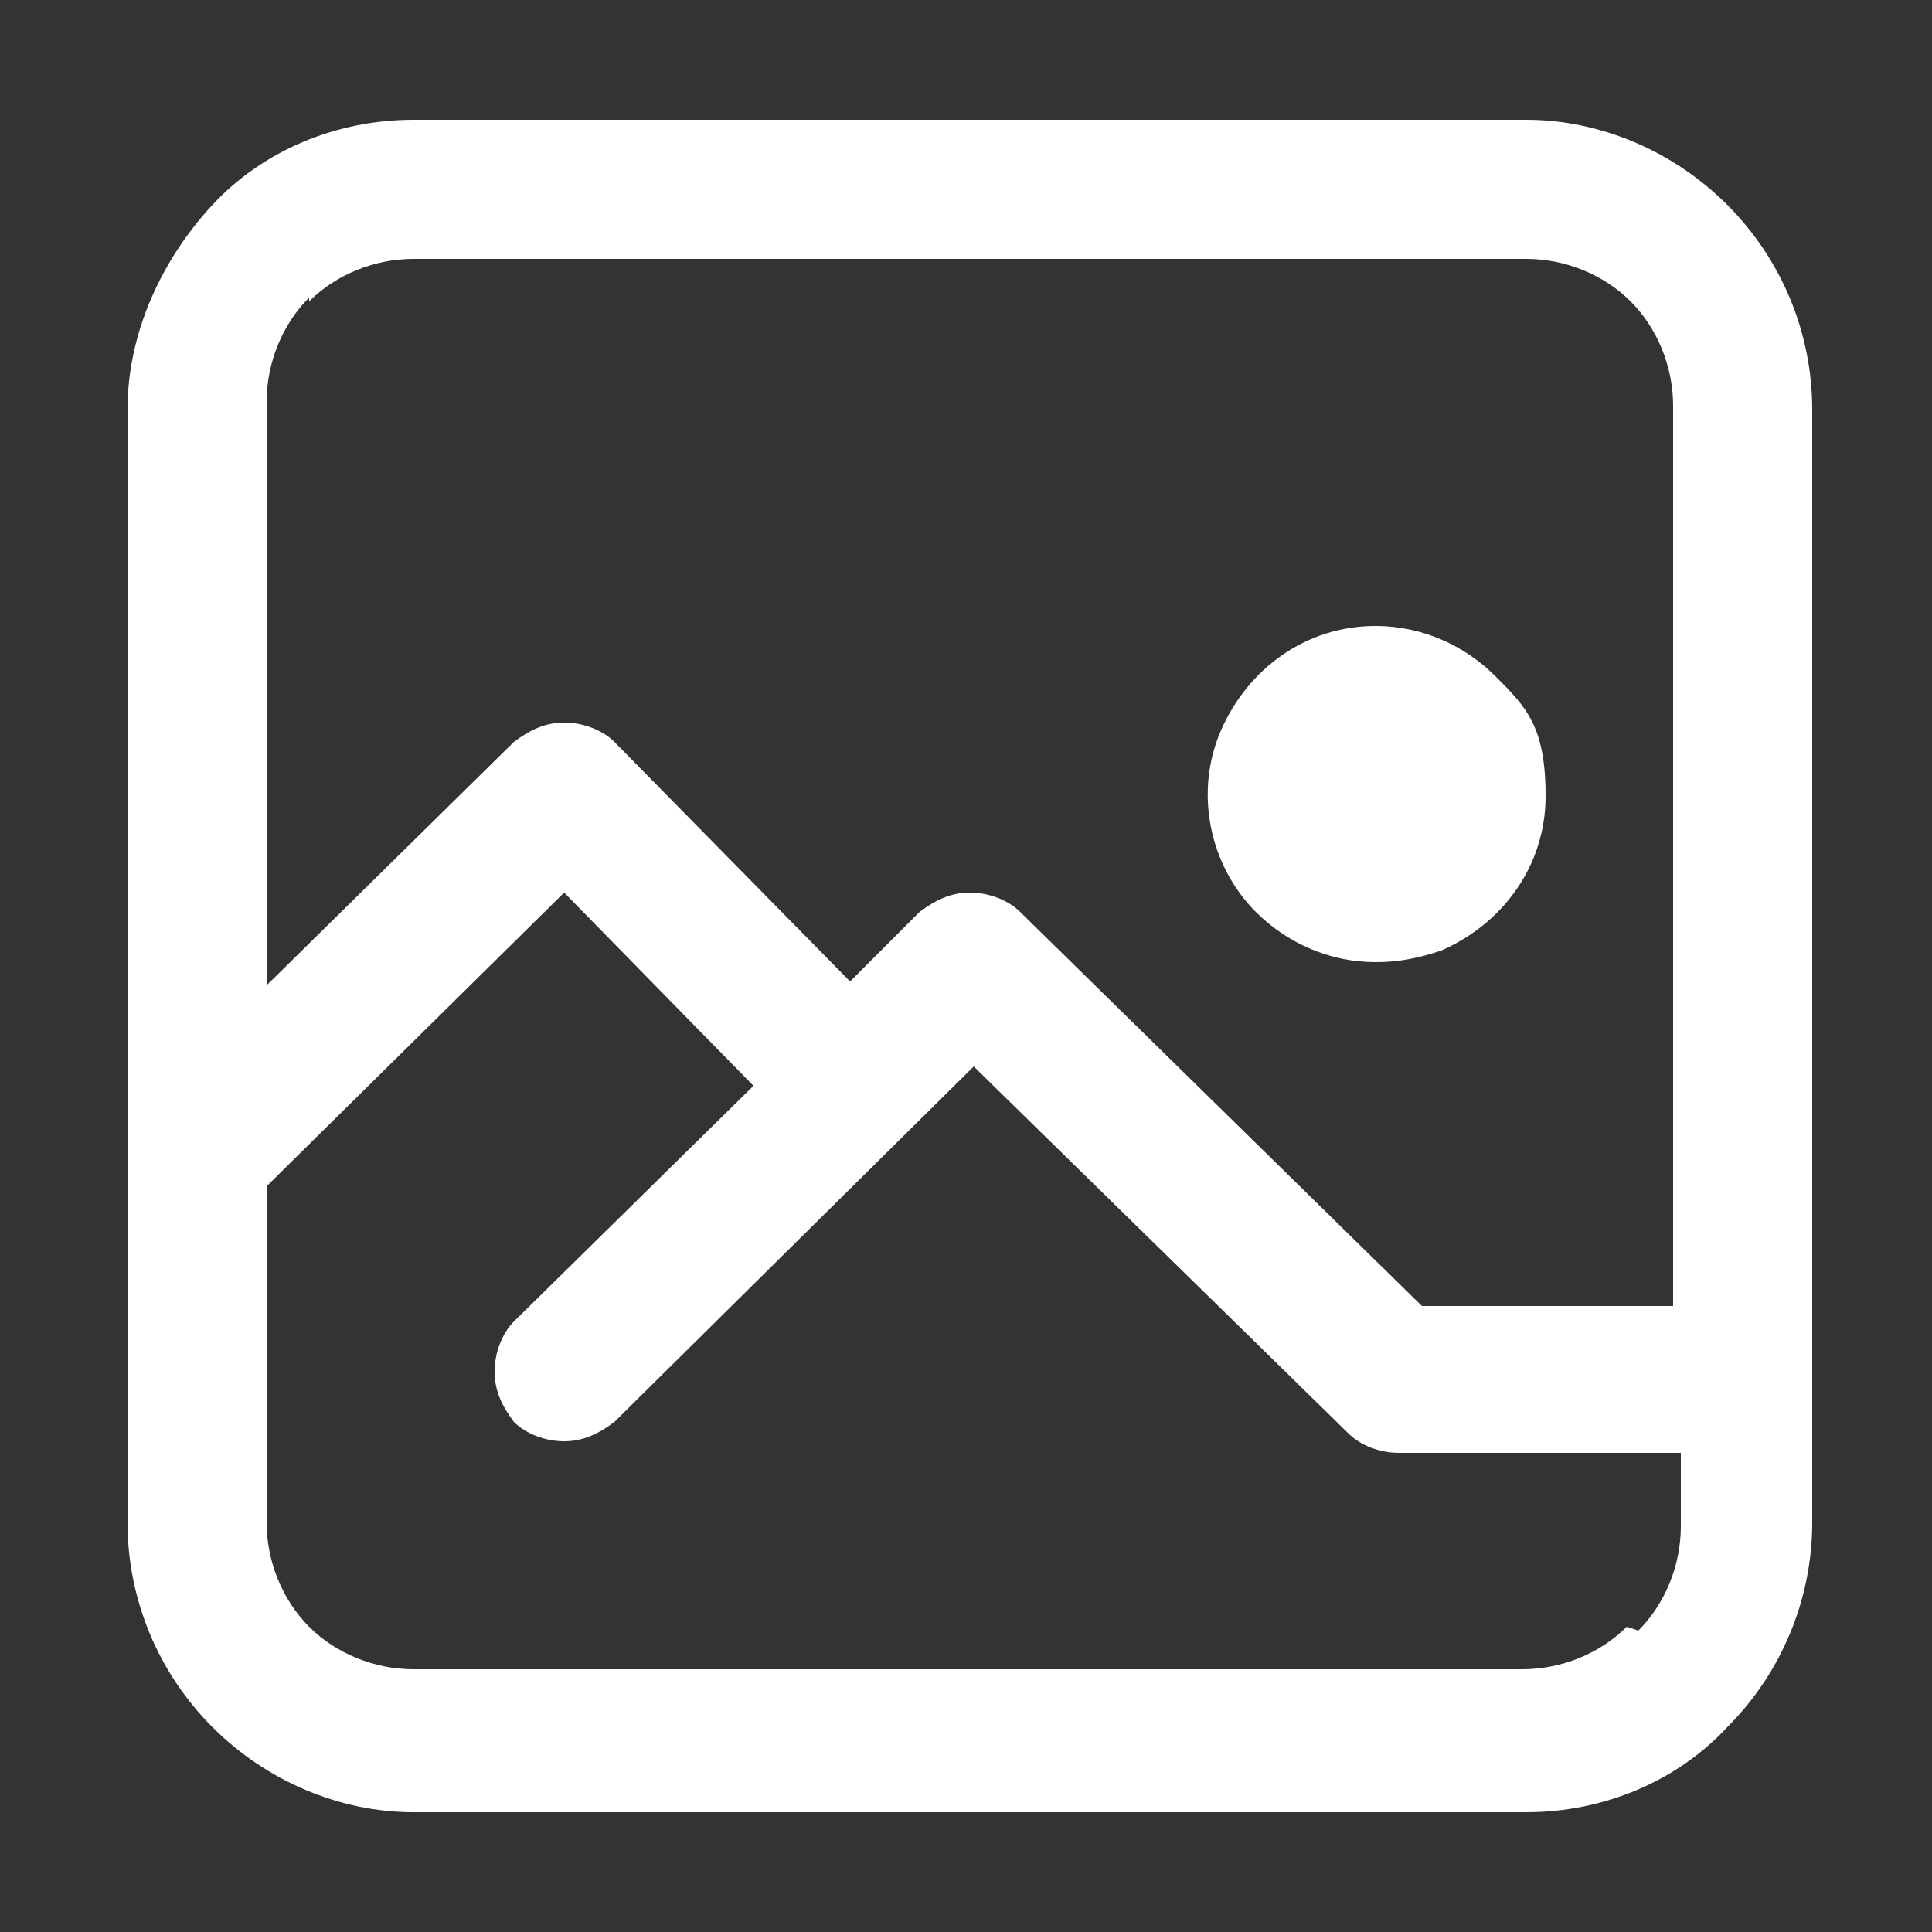
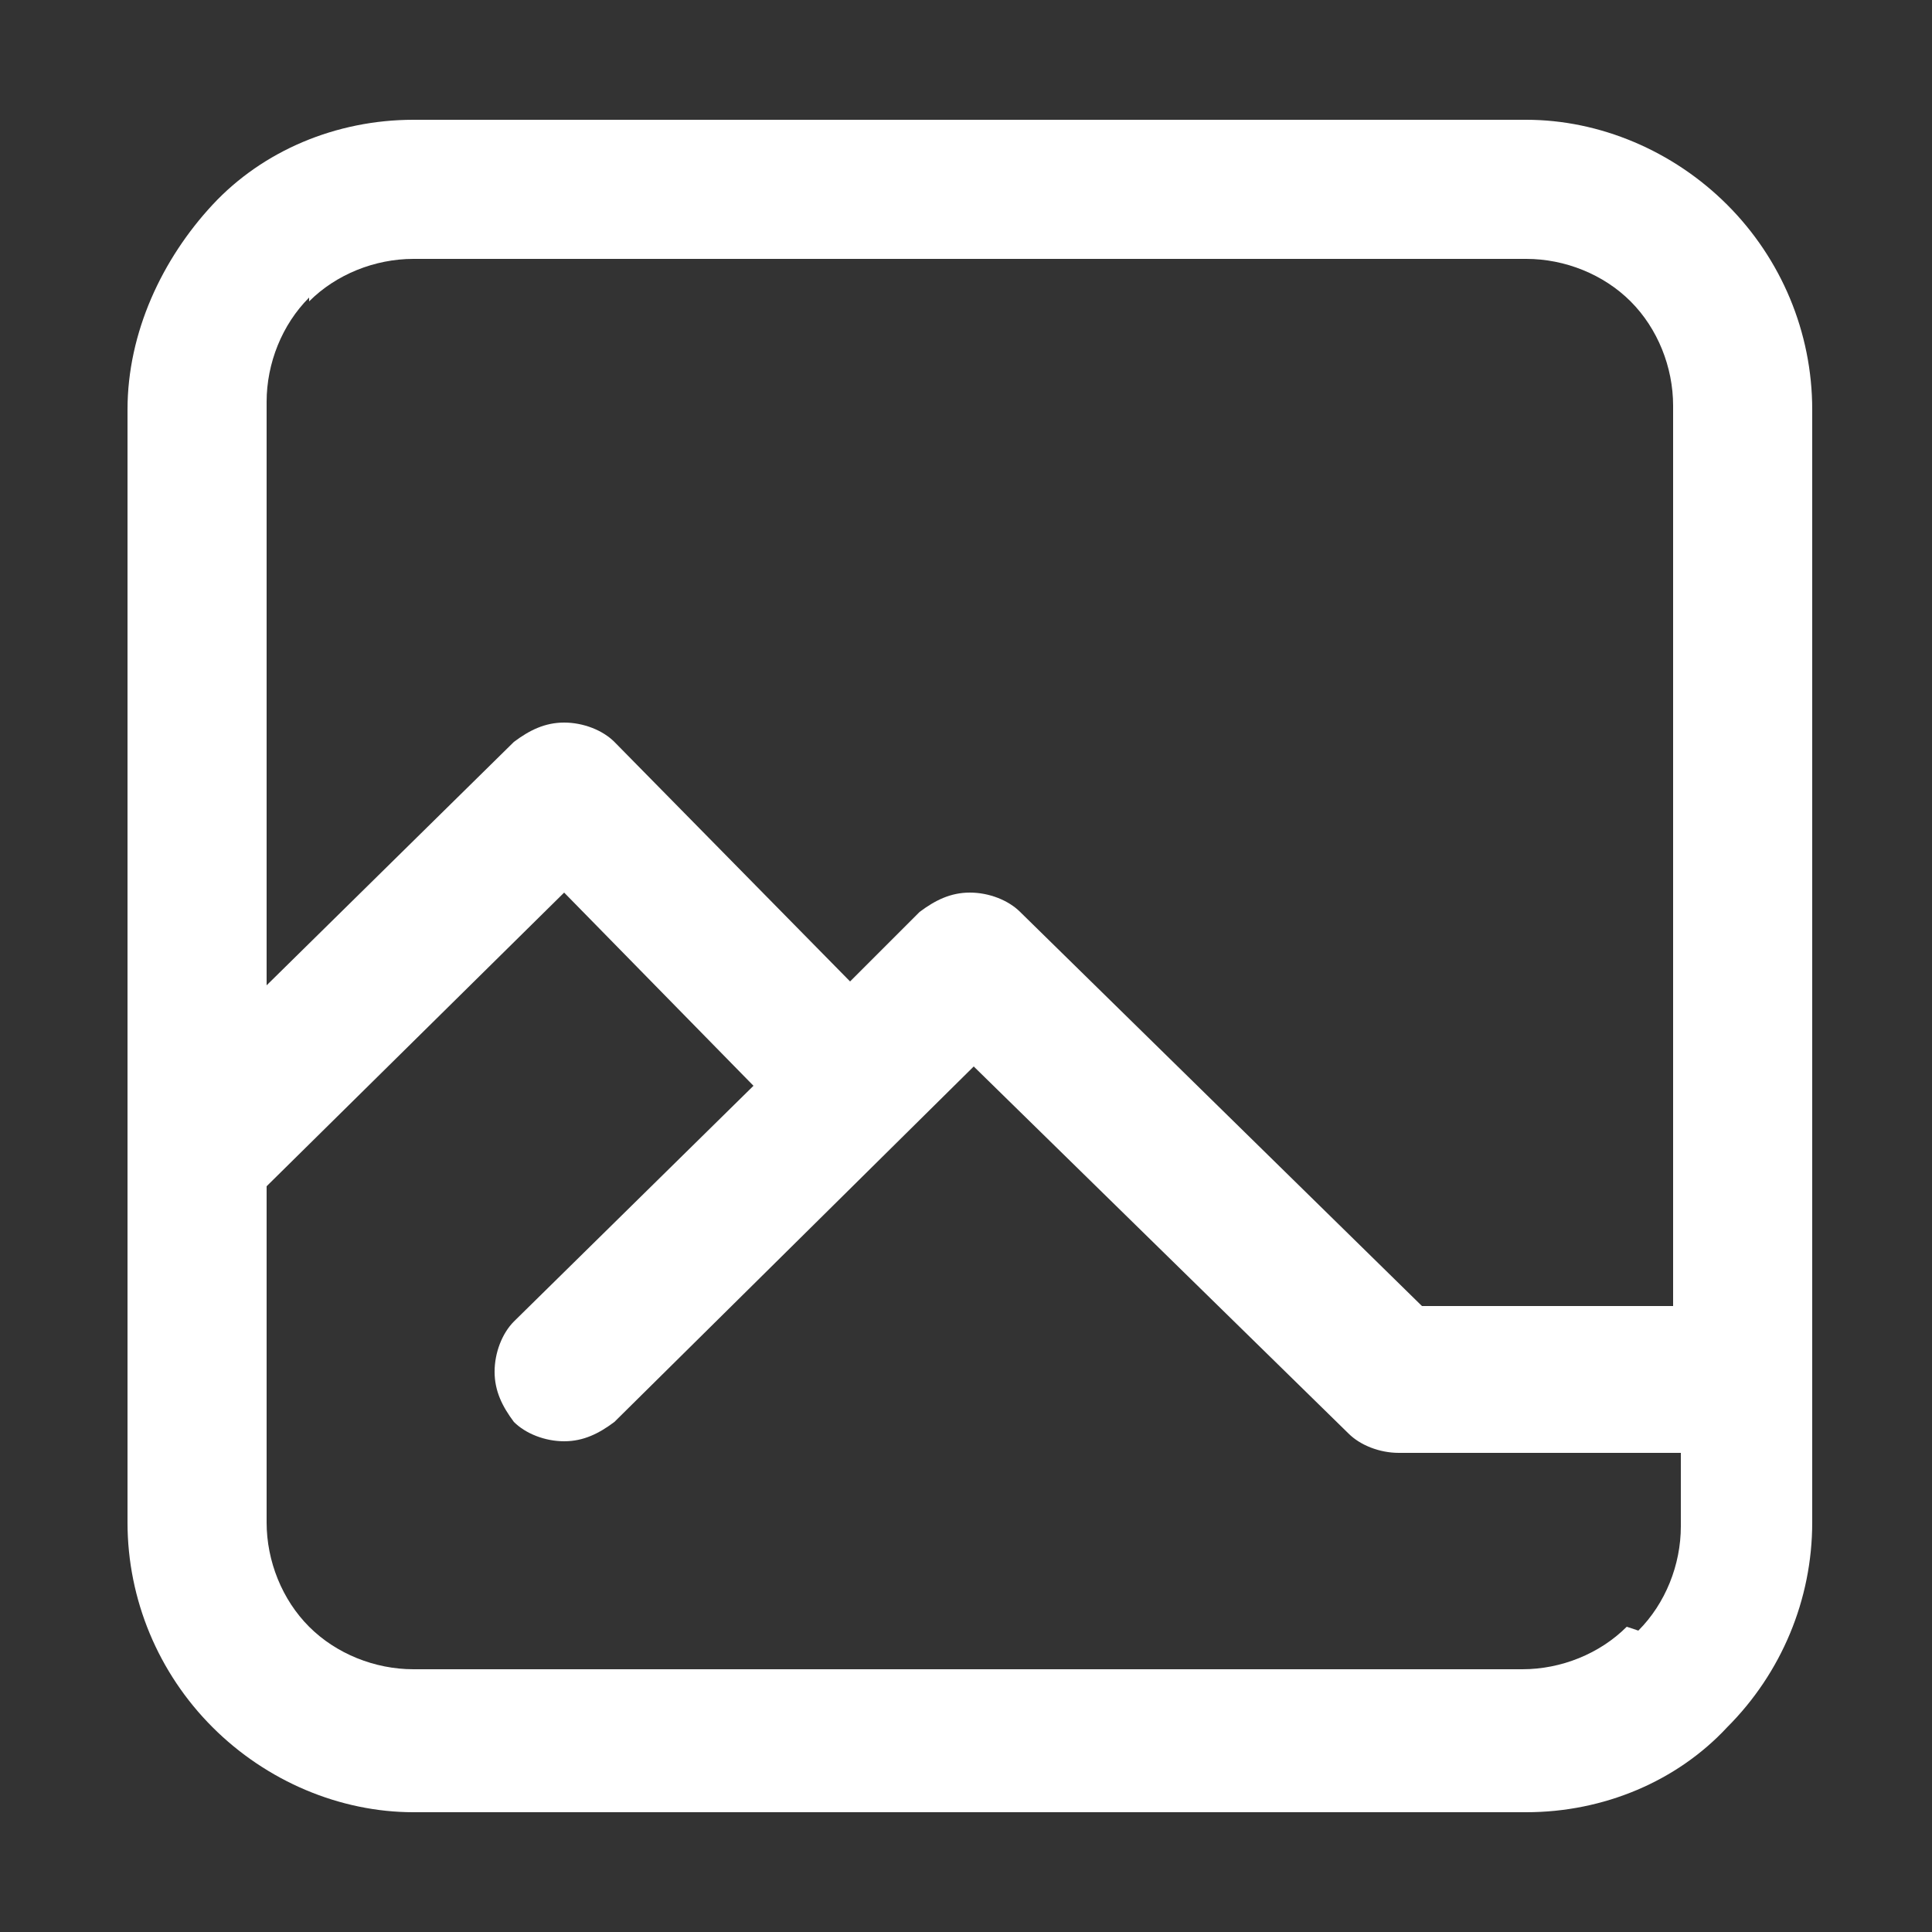
<svg xmlns="http://www.w3.org/2000/svg" id="Calque_1" data-name="Calque 1" version="1.1" viewBox="0 0 50 50">
  <rect x="0" y="0" width="50" height="50" fill="#333333" stroke="none" />
  <defs>
    <style>
      .cls-1 {
        fill: #fff;
        stroke-width: 0px;
      }
    </style>
  </defs>
  <path class="cls-1" d="M44.7,5.3c-1.4-1.4-3.3-2.2-5.2-2.2H10.7c-2,0-3.9.8-5.2,2.2s-2.2,3.3-2.2,5.3v28.8c0,2,.8,3.9,2.2,5.3,1.4,1.4,3.3,2.2,5.2,2.2h28.8c2,0,3.9-.8,5.2-2.2,1.4-1.4,2.2-3.3,2.2-5.3V10.6c0-2-.8-3.9-2.2-5.3ZM8,7.8c.7-.7,1.7-1.1,2.7-1.1h28.8c1,0,2,.4,2.7,1.1.7.7,1.1,1.7,1.1,2.7v23.3h-6.5l-10.4-10.2c-.3-.3-.8-.5-1.3-.5s-.9.2-1.3.5l-1.8,1.8-6.1-6.2c-.3-.3-.8-.5-1.3-.5s-.9.2-1.3.5l-6.4,6.3v-15.1c0-1,.4-2,1.1-2.7ZM42.1,42.1c-.7.7-1.7,1.1-2.7,1.1H10.7c-1,0-2-.4-2.7-1.1-.7-.7-1.1-1.7-1.1-2.7v-8.7l7.7-7.6,4.9,5-6.2,6.1c-.3.3-.5.8-.5,1.3,0,.5.2.9.5,1.3.3.3.8.5,1.3.5s.9-.2,1.3-.5l9.3-9.2,9.7,9.5c.3.3.8.5,1.3.5h7.3v1.9c0,1-.4,2-1.1,2.7Z" />
-   <path class="cls-1" d="M35.6,24.9c.6,0,1.1-.1,1.7-.3,1.6-.7,2.7-2.2,2.7-4s-.5-2.3-1.3-3.1c-.8-.8-1.9-1.3-3.1-1.3-1.8,0-3.3,1.1-4,2.7-.7,1.6-.3,3.5.9,4.7.8.8,1.9,1.3,3.1,1.3Z" />
</svg>